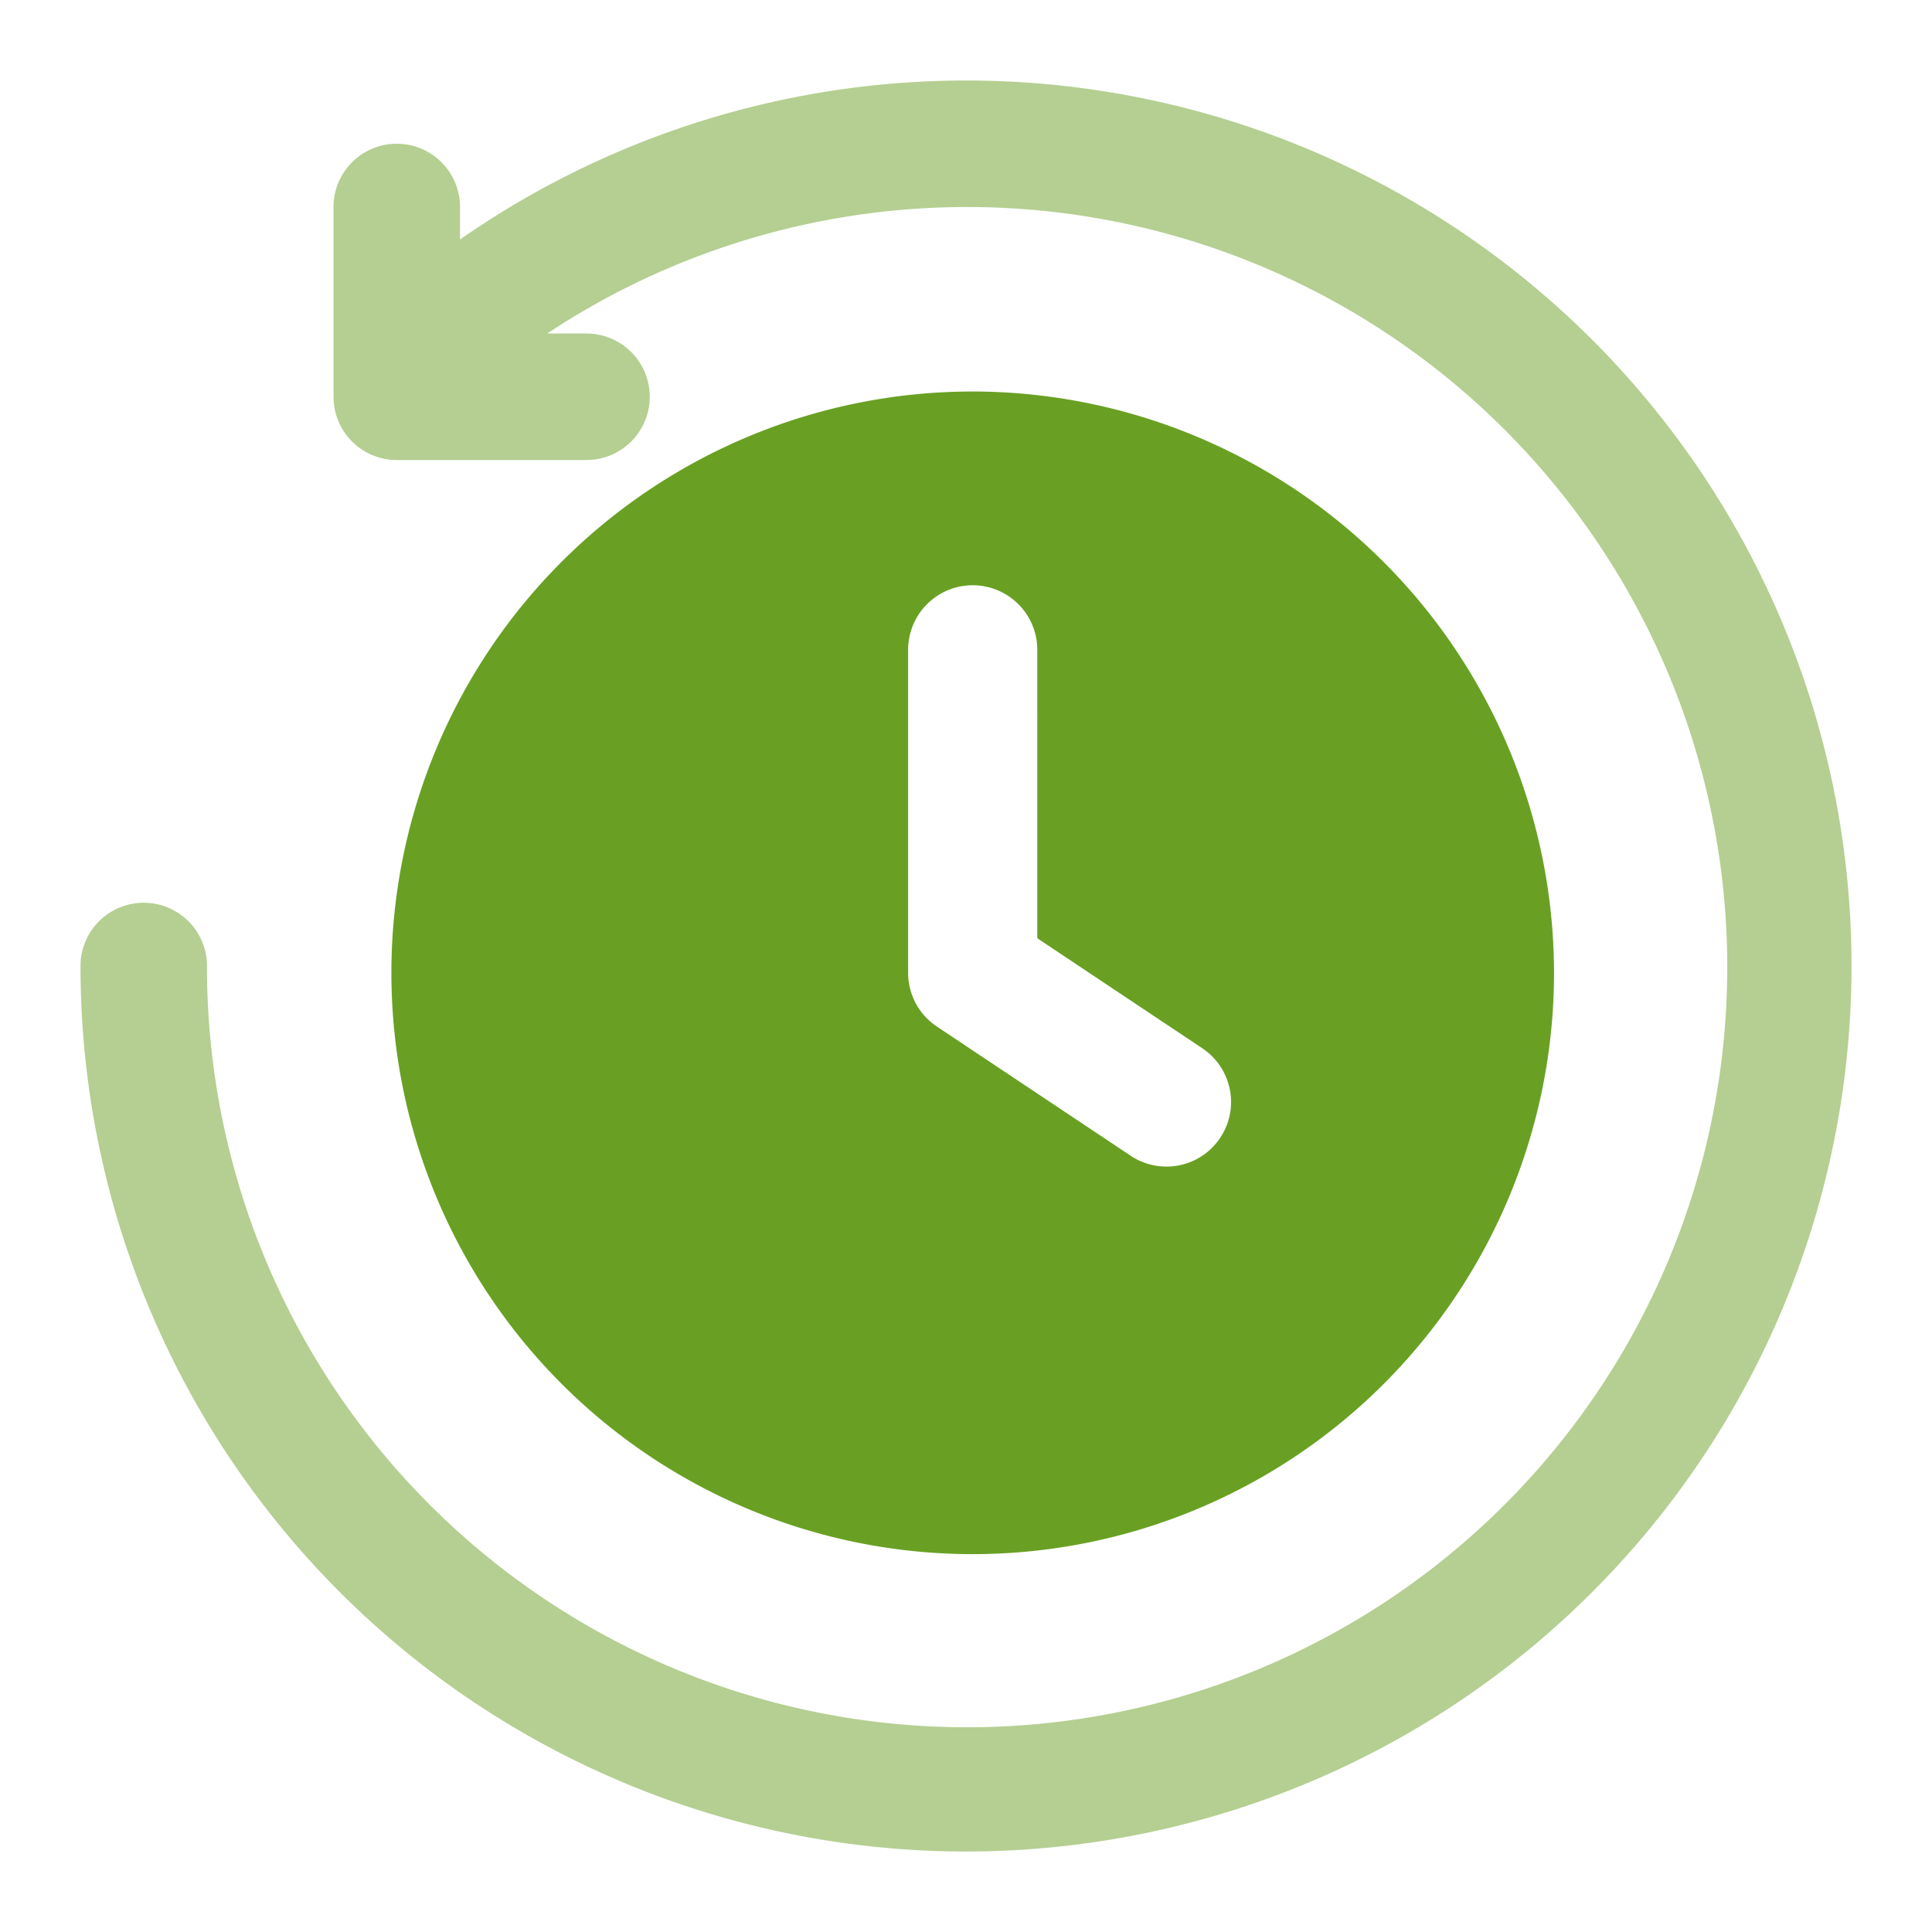
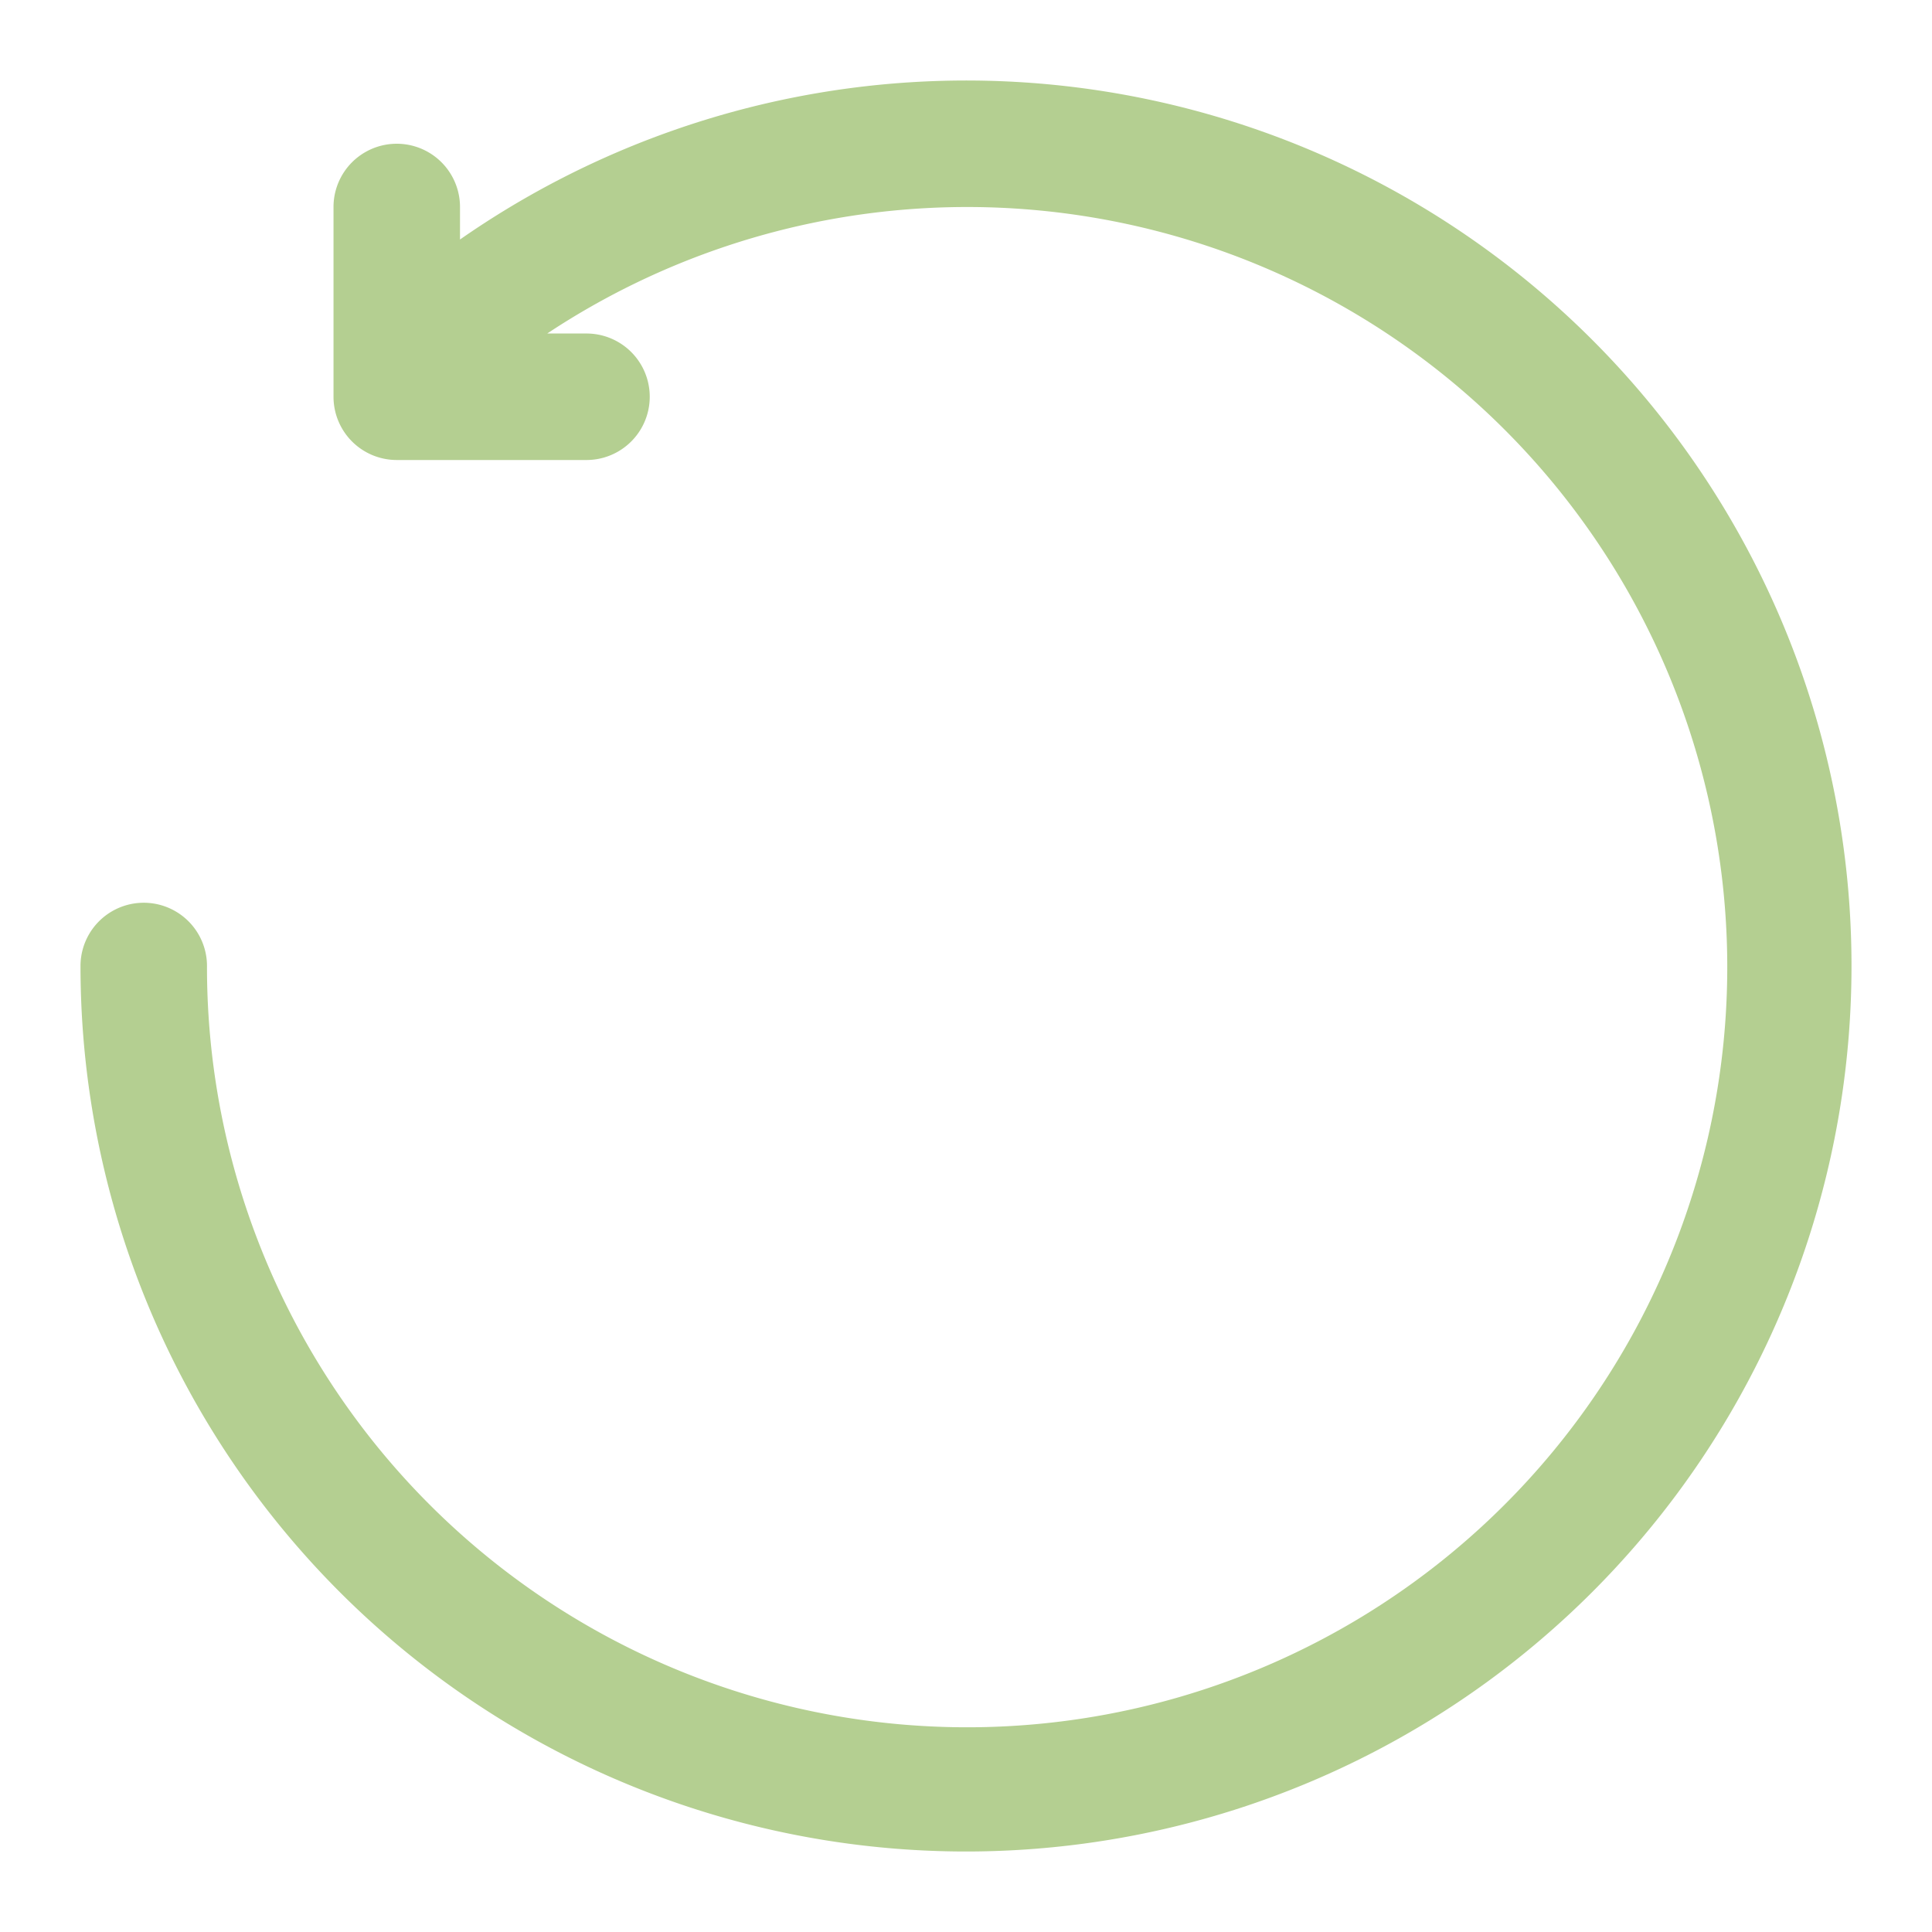
<svg xmlns="http://www.w3.org/2000/svg" width="72" height="72" fill="none">
  <path d="M69 36a33 33 0 11-66 0 2.357 2.357 0 014.714 0 28.328 28.328 0 1012.68-23.571h1.463a2.357 2.357 0 110 4.714h-7.071a2.357 2.357 0 01-2.357-2.357V7.714a2.357 2.357 0 114.714 0v1.212A32.992 32.992 0 0169 36z" fill="#B4CF91" />
-   <path d="M57.914 36.254A21.664 21.664 0 1136.25 14.59a21.688 21.688 0 0121.664 21.664zm-13.107 2.812l-6.15-4.1V24.218a2.407 2.407 0 00-4.814 0v12.036a2.408 2.408 0 001.072 2.003l7.221 4.814a2.406 2.406 0 002.67-4.005z" fill="#69A023" />
</svg>